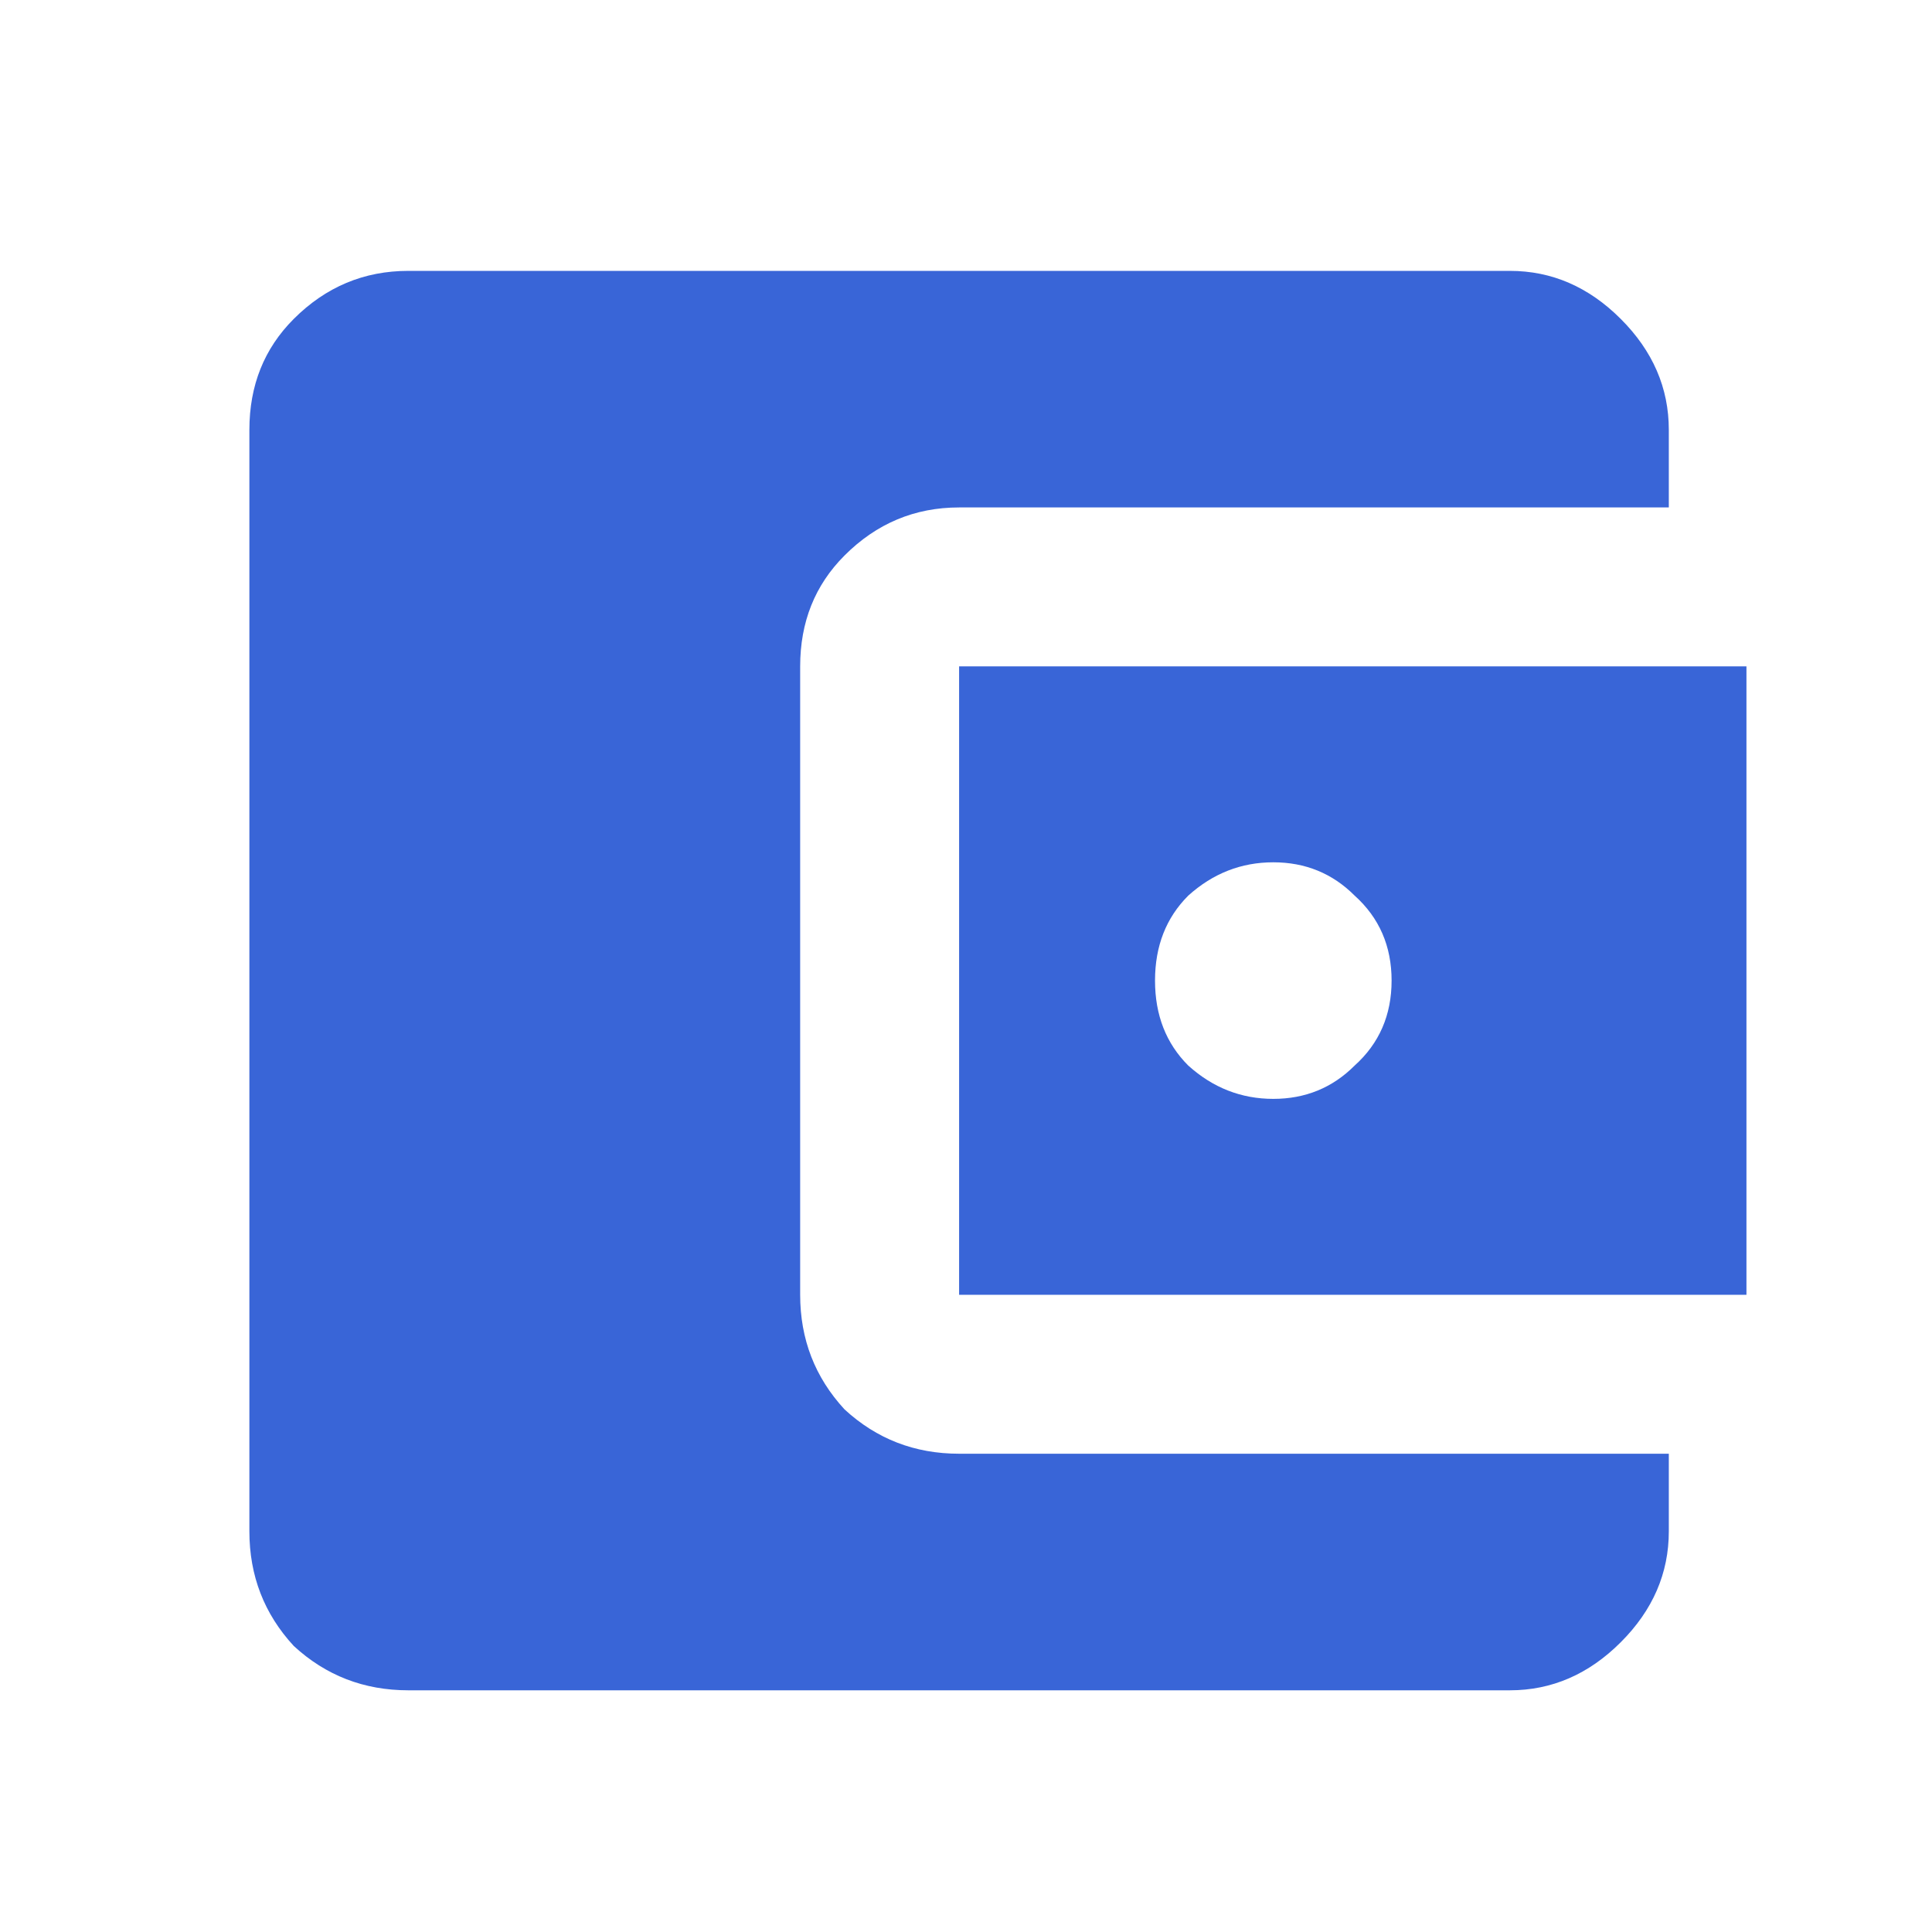
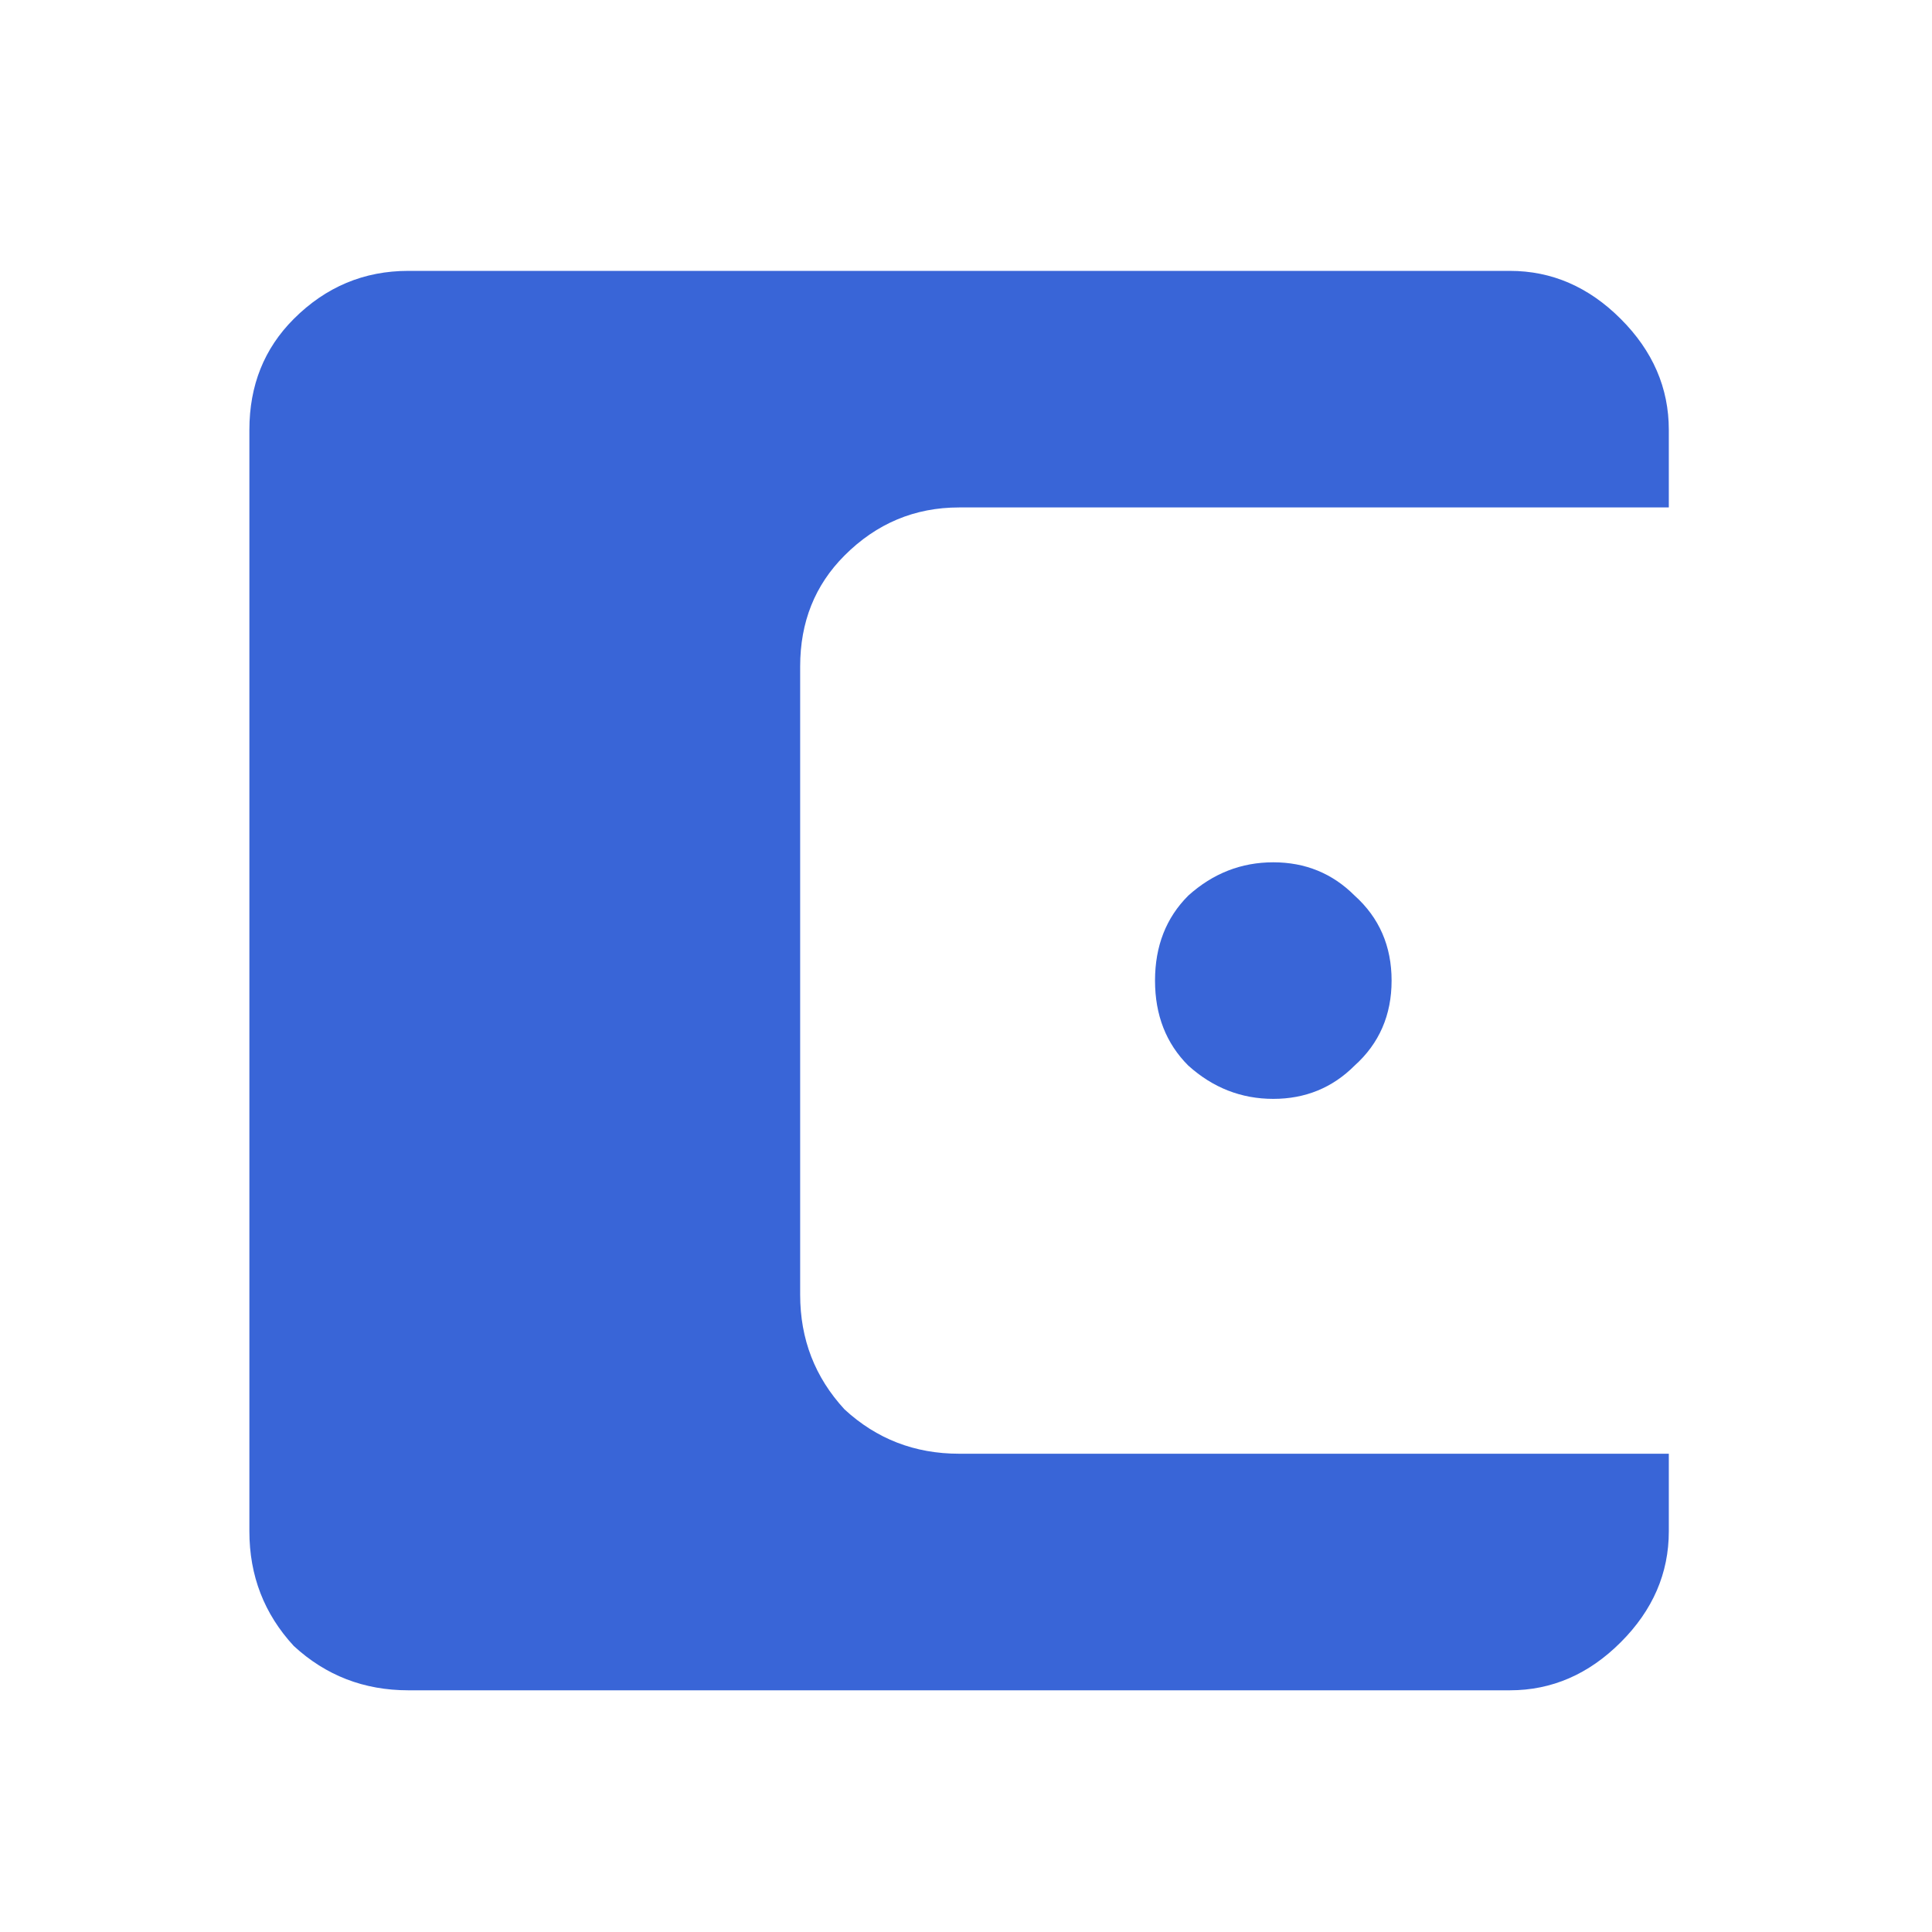
<svg xmlns="http://www.w3.org/2000/svg" width="49" height="49" viewBox="0 0 49 49" fill="none">
-   <path d="M30.138 27.026C30.763 27.589 31.481 27.87 32.294 27.87C33.106 27.87 33.794 27.589 34.356 27.026C34.981 26.464 35.294 25.745 35.294 24.87C35.294 23.995 34.981 23.276 34.356 22.714C33.794 22.151 33.106 21.87 32.294 21.87C31.481 21.87 30.763 22.151 30.138 22.714C29.575 23.276 29.294 23.995 29.294 24.87C29.294 25.745 29.575 26.464 30.138 27.026ZM24.325 32.839V16.901H44.294V32.839H24.325ZM42.325 36.87V38.839C42.325 39.901 41.919 40.839 41.106 41.651C40.294 42.464 39.356 42.87 38.294 42.87H10.356C9.231 42.87 8.263 42.495 7.45 41.745C6.7 40.932 6.325 39.964 6.325 38.839V10.901C6.325 9.776 6.7 8.839 7.45 8.089C8.263 7.276 9.231 6.87 10.356 6.87H38.294C39.356 6.87 40.294 7.276 41.106 8.089C41.919 8.901 42.325 9.839 42.325 10.901V12.87H24.325C23.2 12.87 22.231 13.276 21.419 14.089C20.669 14.839 20.294 15.776 20.294 16.901V32.839C20.294 33.964 20.669 34.932 21.419 35.745C22.231 36.495 23.2 36.87 24.325 36.87H42.325Z" fill="#3965D7" />
+   <path d="M30.138 27.026C30.763 27.589 31.481 27.87 32.294 27.87C33.106 27.87 33.794 27.589 34.356 27.026C34.981 26.464 35.294 25.745 35.294 24.87C35.294 23.995 34.981 23.276 34.356 22.714C33.794 22.151 33.106 21.87 32.294 21.87C31.481 21.87 30.763 22.151 30.138 22.714C29.575 23.276 29.294 23.995 29.294 24.87C29.294 25.745 29.575 26.464 30.138 27.026ZM24.325 32.839V16.901H44.294H24.325ZM42.325 36.87V38.839C42.325 39.901 41.919 40.839 41.106 41.651C40.294 42.464 39.356 42.87 38.294 42.87H10.356C9.231 42.87 8.263 42.495 7.45 41.745C6.7 40.932 6.325 39.964 6.325 38.839V10.901C6.325 9.776 6.7 8.839 7.45 8.089C8.263 7.276 9.231 6.87 10.356 6.87H38.294C39.356 6.87 40.294 7.276 41.106 8.089C41.919 8.901 42.325 9.839 42.325 10.901V12.87H24.325C23.2 12.87 22.231 13.276 21.419 14.089C20.669 14.839 20.294 15.776 20.294 16.901V32.839C20.294 33.964 20.669 34.932 21.419 35.745C22.231 36.495 23.2 36.87 24.325 36.87H42.325Z" fill="#3965D7" />
</svg>